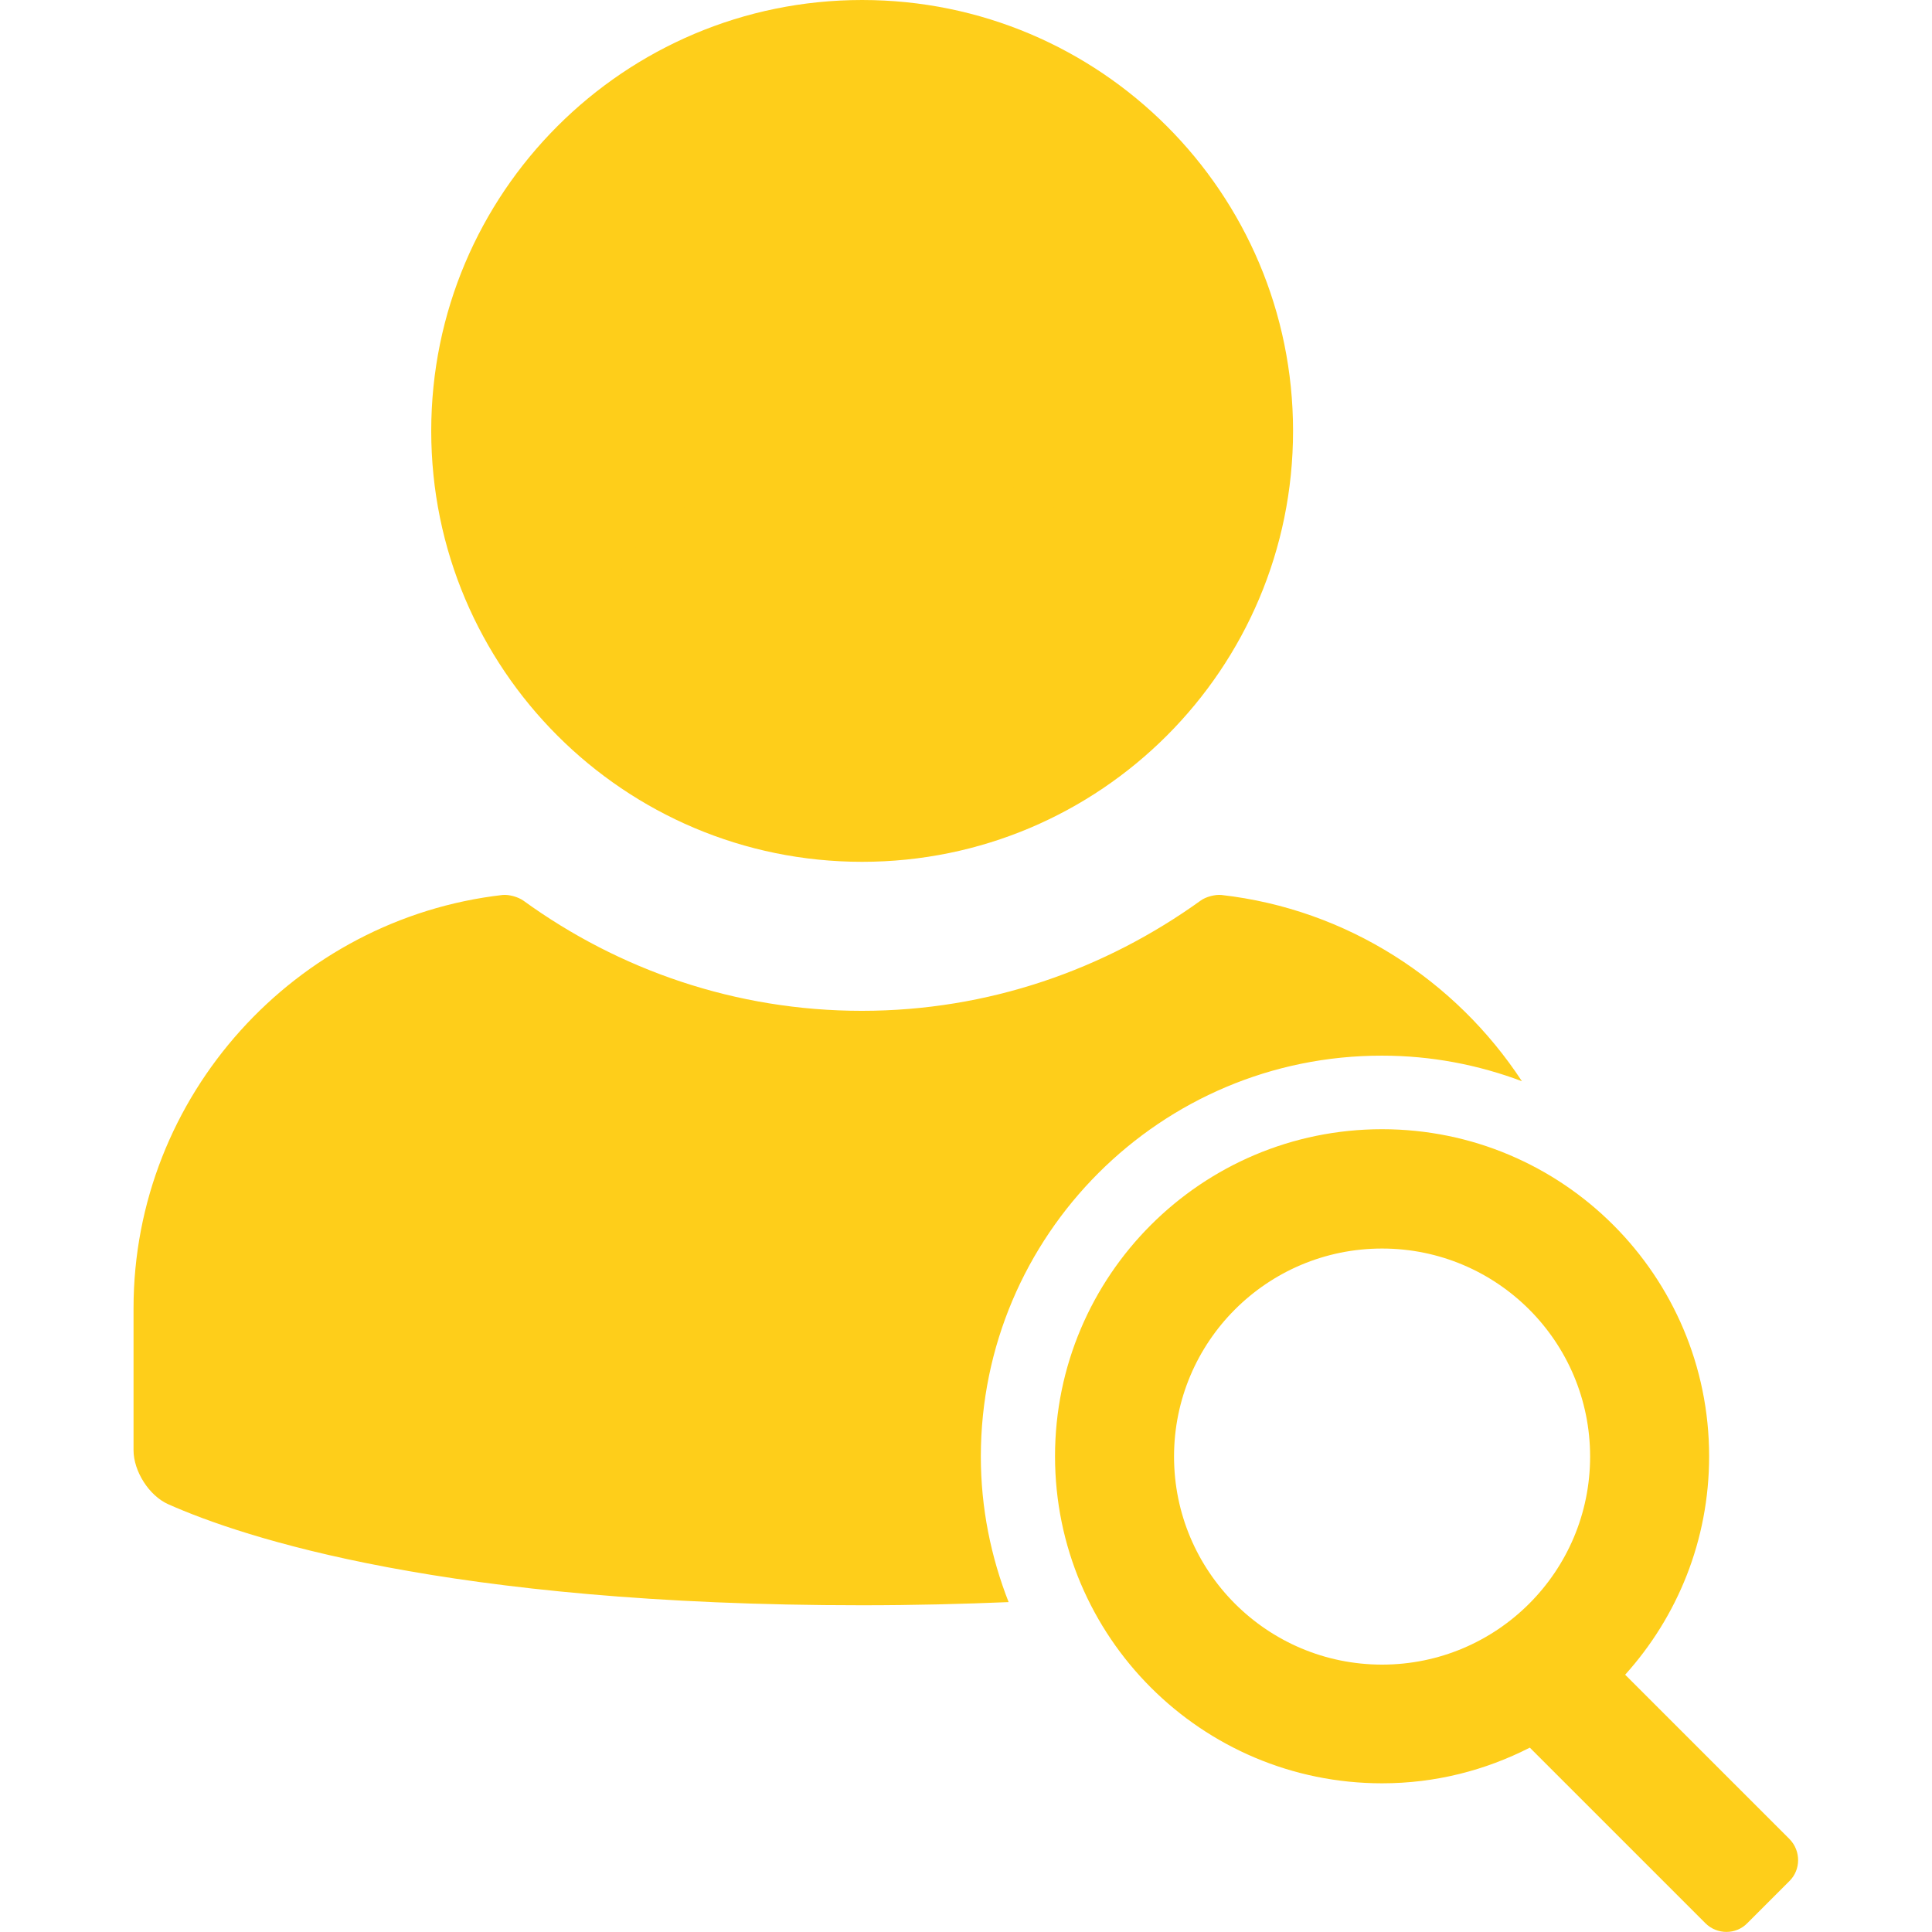
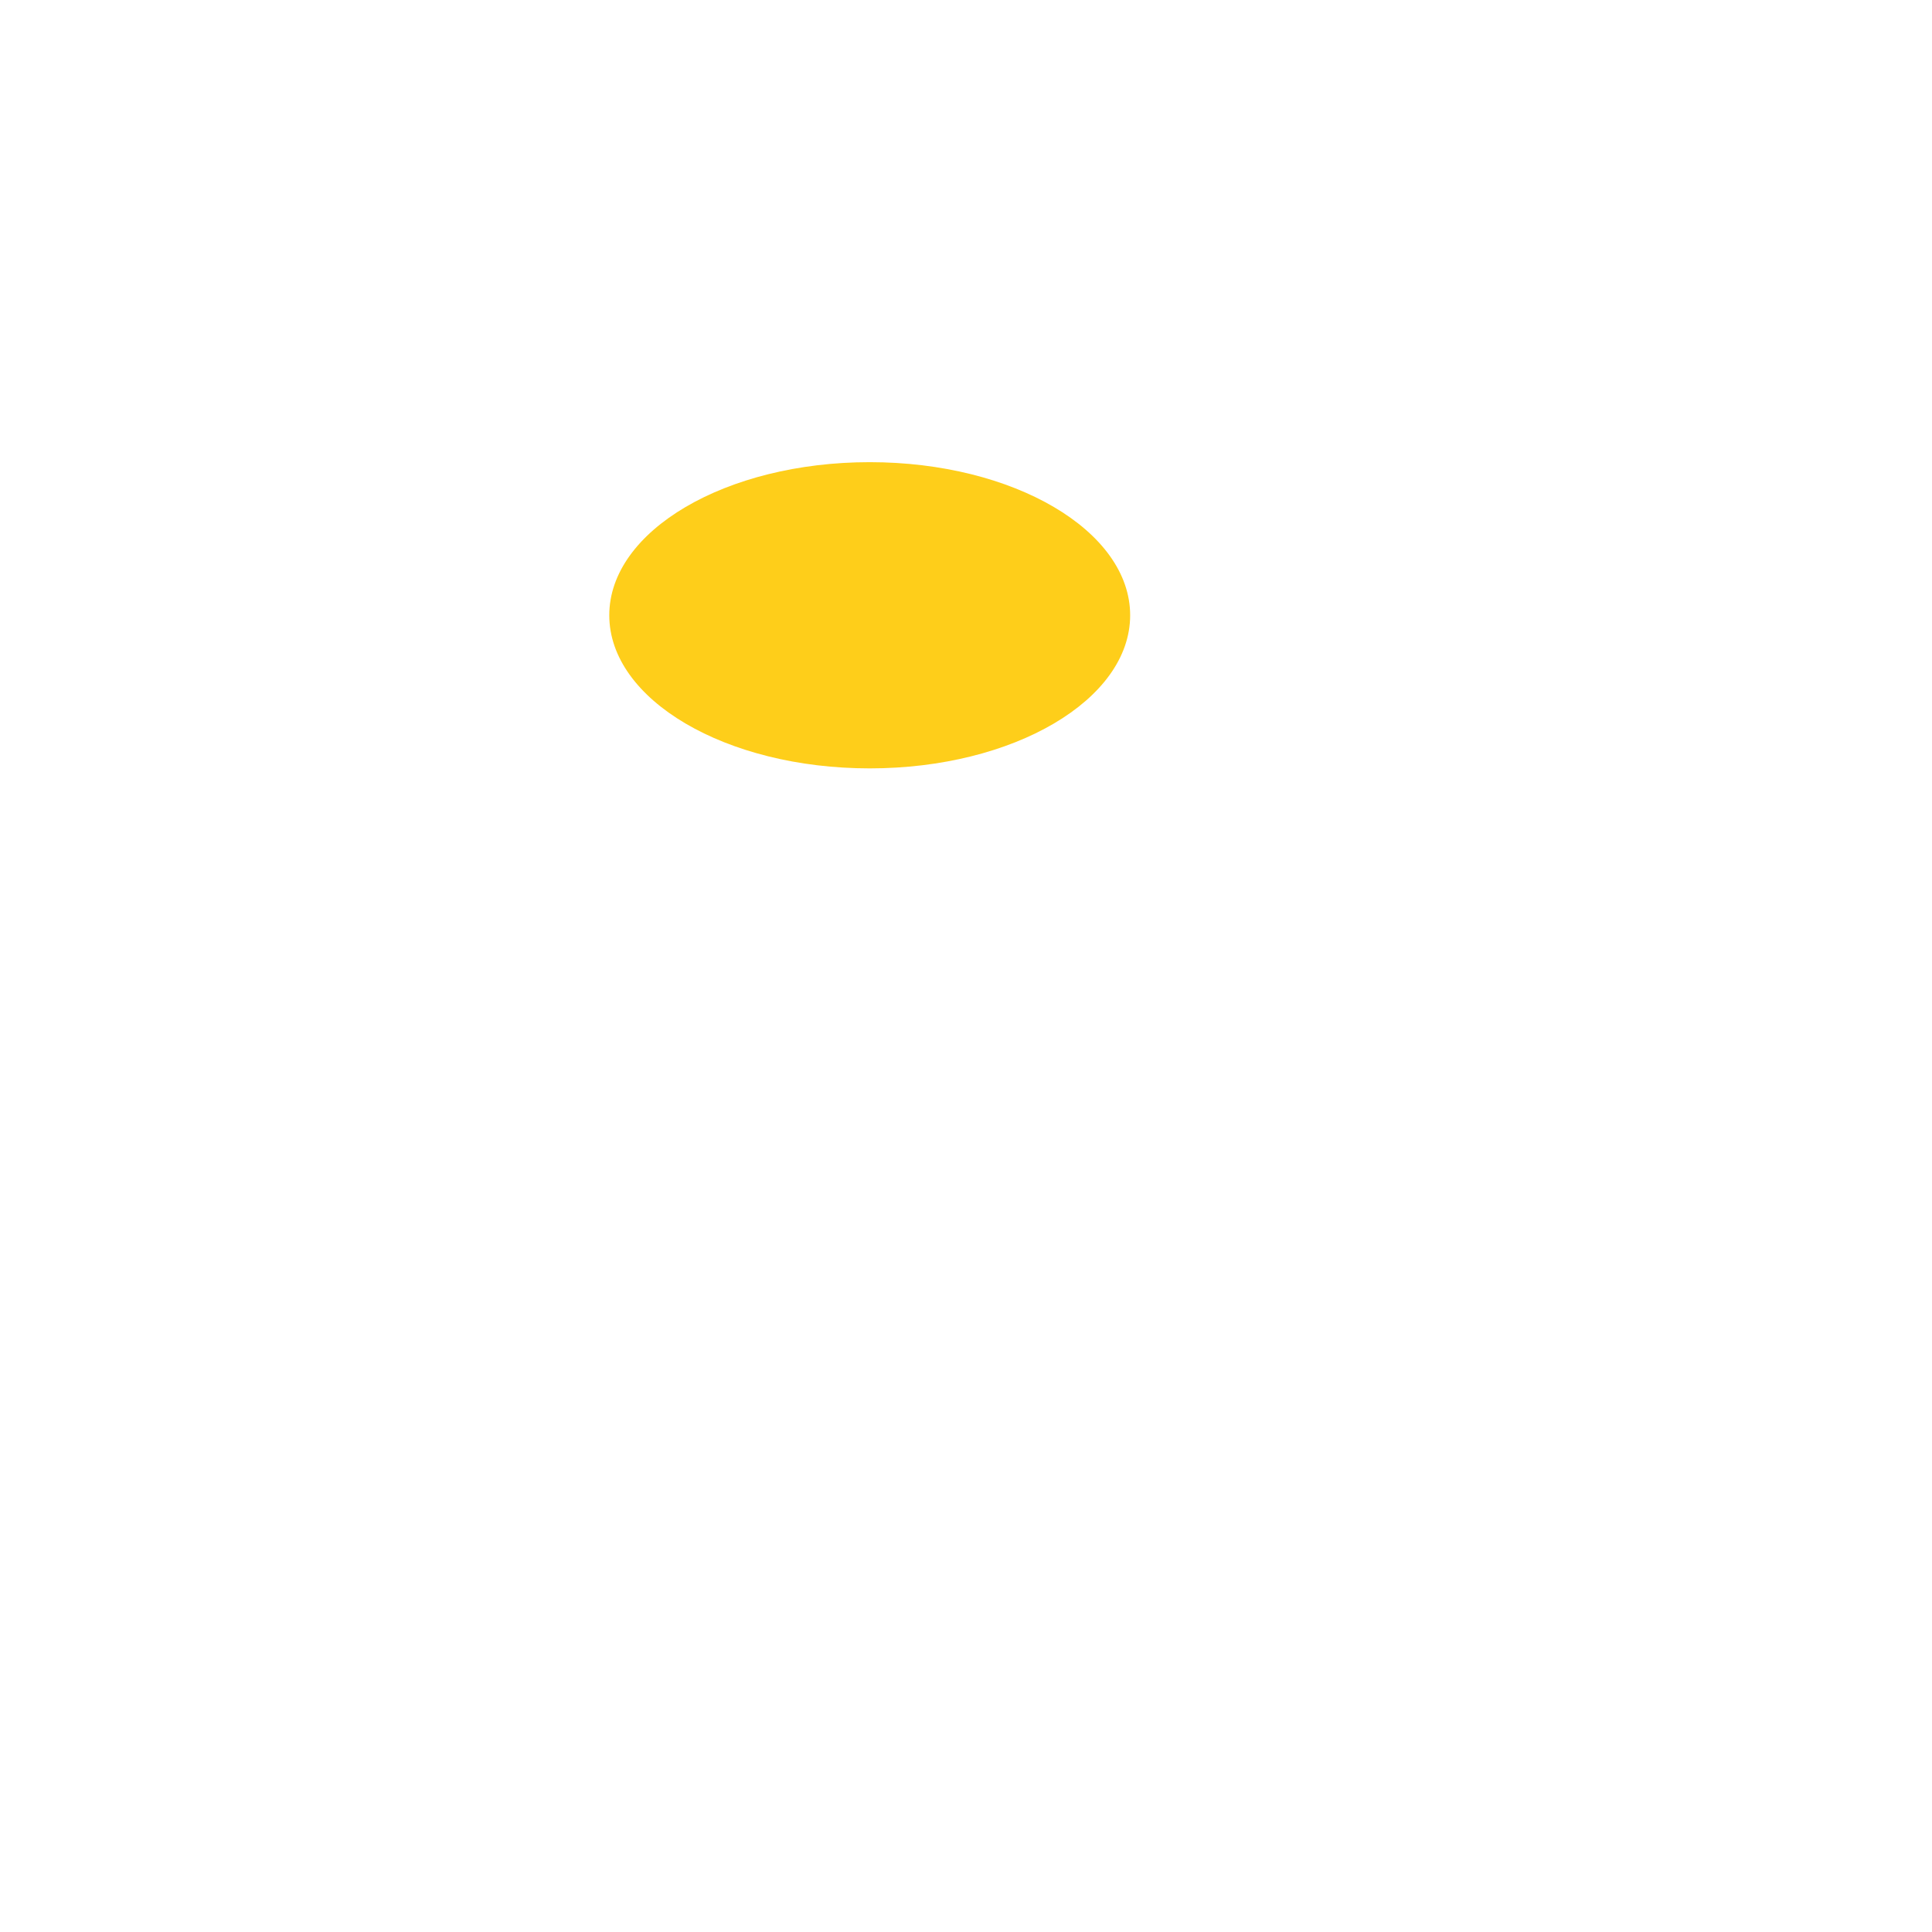
<svg xmlns="http://www.w3.org/2000/svg" id="Capa_1" x="0px" y="0px" viewBox="0 0 612 612" style="enable-background:new 0 0 612 612;" xml:space="preserve">
  <style type="text/css"> .st0{fill:#FECE1A;} </style>
-   <path class="st0" d="M273.1,273c75.4,0,136.5-61.1,136.5-136.5S348.5,0,273.1,0c-75.4,0-136.5,61.1-136.5,136.5S197.7,273,273.1,273 z M338.3,191.2c-6.2,20.5-32.8,36-64.7,36c-31.9,0-58.5-15.4-64.7-36L338.3,191.2L338.3,191.2z M566.9,582.6l-52.1-52.1 c16.5-18.3,26.6-42.5,26.6-69.2c0-57.2-46.4-103.6-103.6-103.6c-57.2,0-103.6,46.4-103.6,103.6c0,57.2,46.4,103.6,103.6,103.6 c16.9,0,32.7-4.1,46.8-11.3l55.6,55.6c3.7,3.7,9.7,3.7,13.3,0l13.3-13.3C570.5,592.3,570.5,586.3,566.9,582.6z M437.8,527.3 c-36.4,0-65.9-29.5-65.9-65.9c0-36.4,29.5-65.9,65.9-65.9c36.4,0,65.9,29.5,65.9,65.9C503.7,497.8,474.2,527.3,437.8,527.3z M310.7,461.4c0,16.3,3.2,31.8,8.8,46.1c-14.5,0.6-29.9,1-46.5,1c-131.6,0-196.1-21.5-219.7-32c-6.1-2.7-11-10.5-11-17.1v-45 c0-67.4,51.3-123.4,116.9-130.9c2-0.2,4.9,0.6,6.6,1.8c30.2,21.9,67.2,34.9,107.2,34.9c40.1,0,77-13.1,107.3-34.9 c1.6-1.2,4.6-2,6.6-1.8c39.8,4.5,74.2,27,95.2,59c-13.8-5.2-28.7-8.1-44.3-8.1C367.7,334.3,310.7,391.3,310.7,461.4z" />
  <ellipse class="st0" cx="275.5" cy="194.9" rx="82.5" ry="48.5" />
</svg>